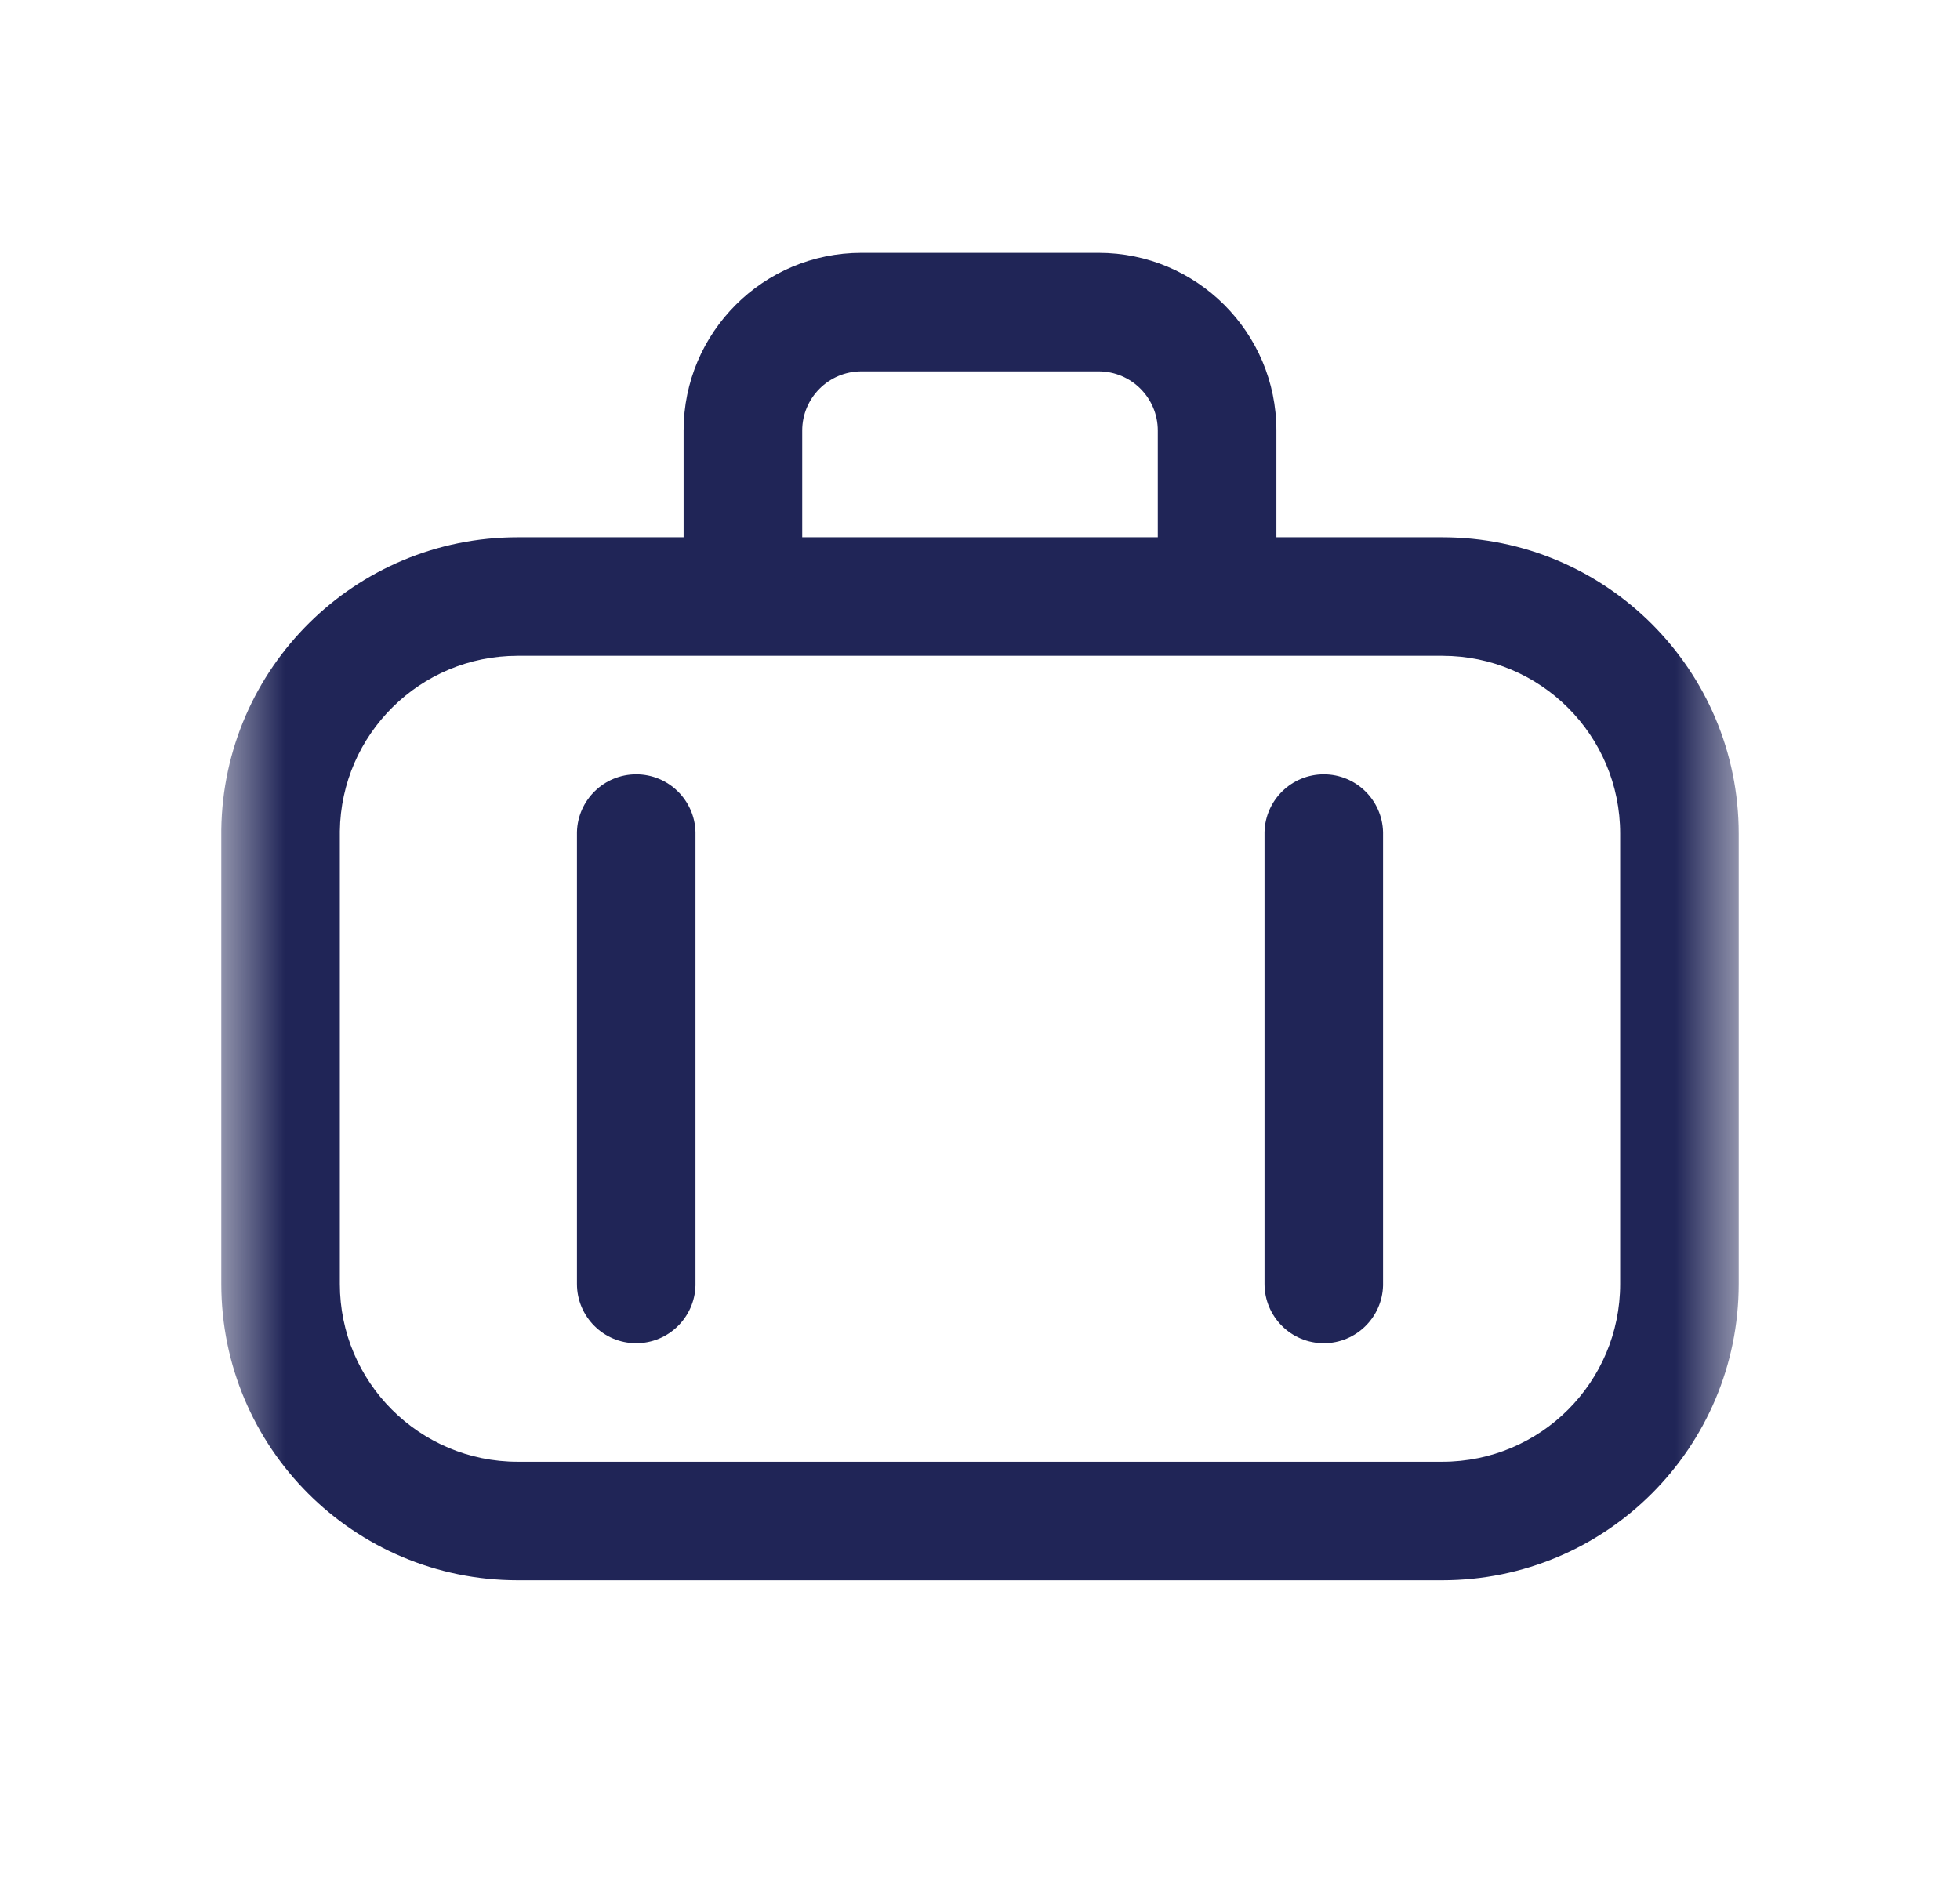
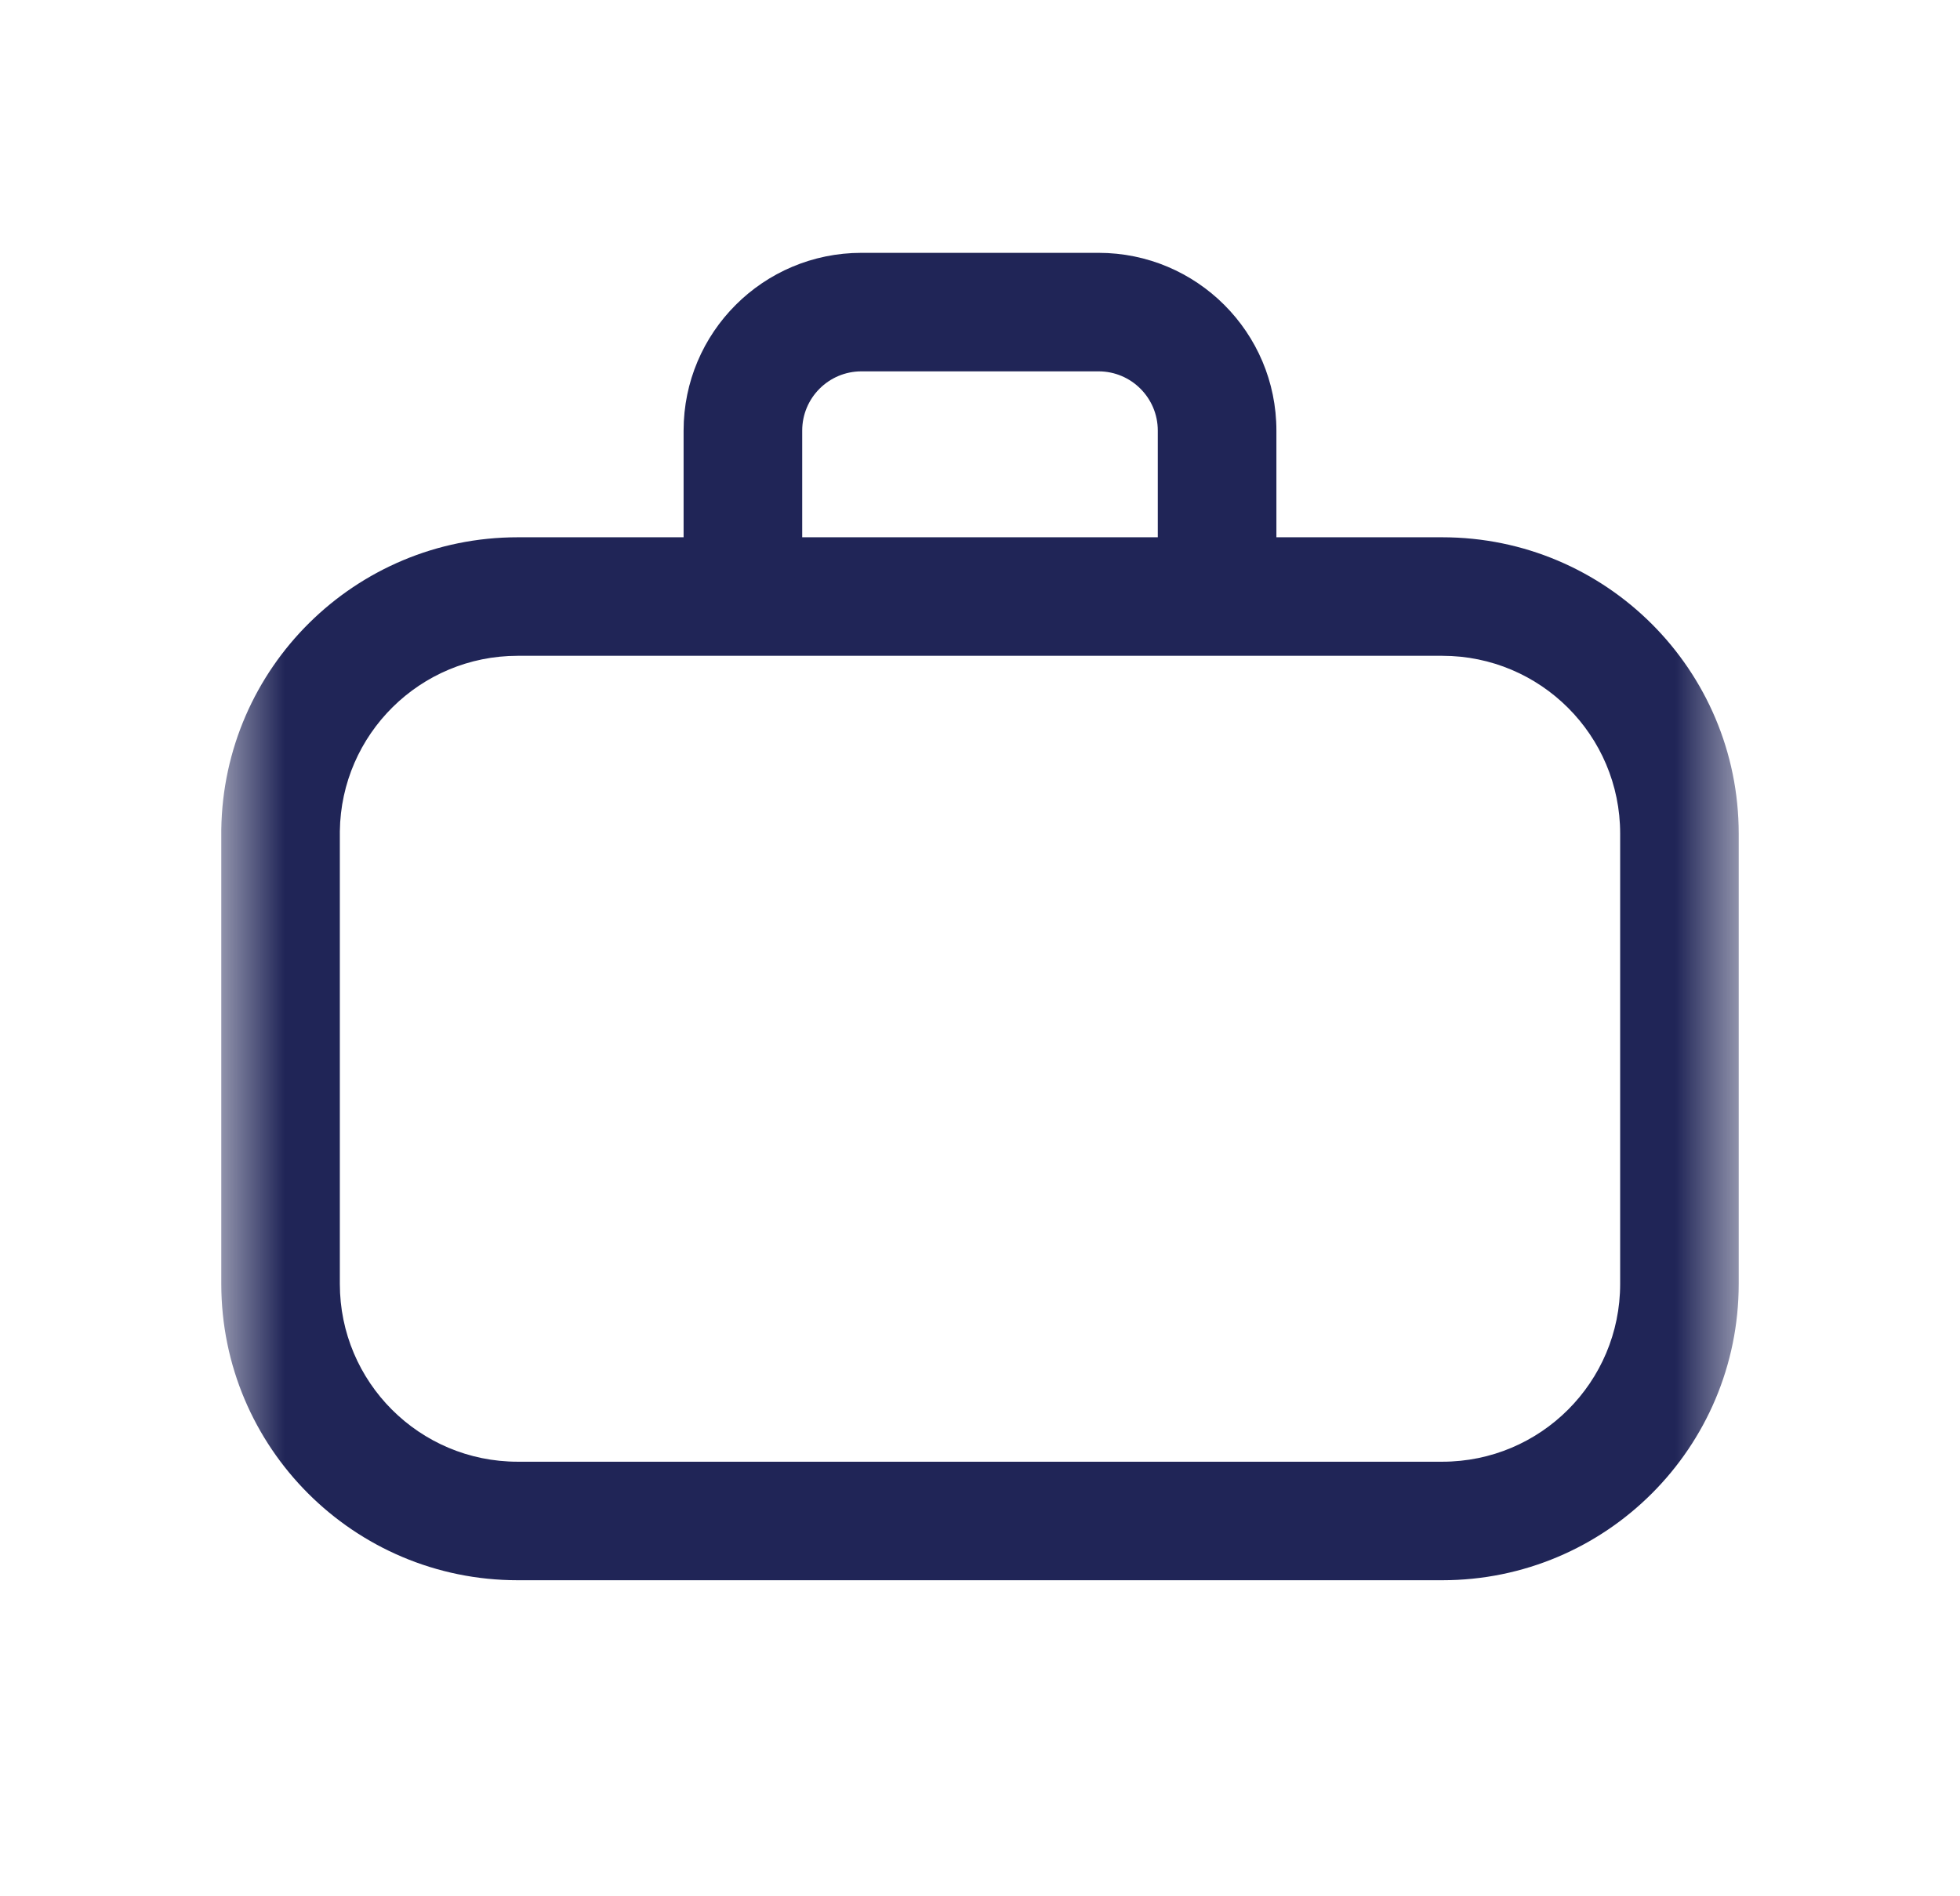
<svg xmlns="http://www.w3.org/2000/svg" width="31" height="30" viewBox="0 0 31 30" fill="none">
  <mask id="mask0_783_956" style="mask-type:luminance" maskUnits="userSpaceOnUse" x="3" y="3" width="25" height="24">
    <path d="M3.5 3H27.5V27H3.5V3Z" fill="white" />
  </mask>
  <g mask="url(#mask0_783_956)">
    <path d="M25.625 20.312C25.625 21.866 24.366 23.125 22.812 23.125H8.188C6.634 23.125 5.375 21.866 5.375 20.312V13.188L5.375 13.151C5.395 11.615 6.646 10.375 8.188 10.375H22.812C24.366 10.375 25.625 11.634 25.625 13.188V20.312ZM27.5 13.188C27.5 10.599 25.401 8.5 22.812 8.5H8.188C5.619 8.5 3.533 10.566 3.5 13.127L3.5 13.188V20.312C3.5 22.901 5.599 25 8.188 25H22.812C25.401 25 27.5 22.901 27.5 20.312V13.188Z" fill="#202557" />
    <path d="M10.812 6.812V8.687C10.812 9.205 11.232 9.625 11.75 9.625C12.268 9.625 12.688 9.205 12.688 8.687V6.812C12.688 6.295 13.107 5.875 13.625 5.875H17.375C17.893 5.875 18.312 6.295 18.312 6.812V8.687C18.312 9.205 18.732 9.625 19.25 9.625C19.768 9.625 20.188 9.205 20.188 8.687V6.812C20.188 5.259 18.928 4 17.375 4H13.625C12.072 4 10.812 5.259 10.812 6.812Z" fill="#202557" />
-     <path d="M9.125 13.188V20.312C9.125 20.83 9.545 21.25 10.062 21.25C10.572 21.25 10.987 20.843 11 20.337L11 20.312V13.188L11 13.163C10.987 12.657 10.572 12.25 10.062 12.25C9.553 12.25 9.138 12.657 9.125 13.163L9.125 13.188Z" fill="#202557" />
-     <path d="M20 13.188V20.312C20 20.83 20.42 21.25 20.938 21.25C21.447 21.25 21.862 20.843 21.875 20.337L21.875 20.312V13.188L21.875 13.163C21.862 12.657 21.447 12.25 20.938 12.25C20.428 12.25 20.013 12.657 20 13.163L20 13.188Z" fill="#202557" />
  </g>
</svg>